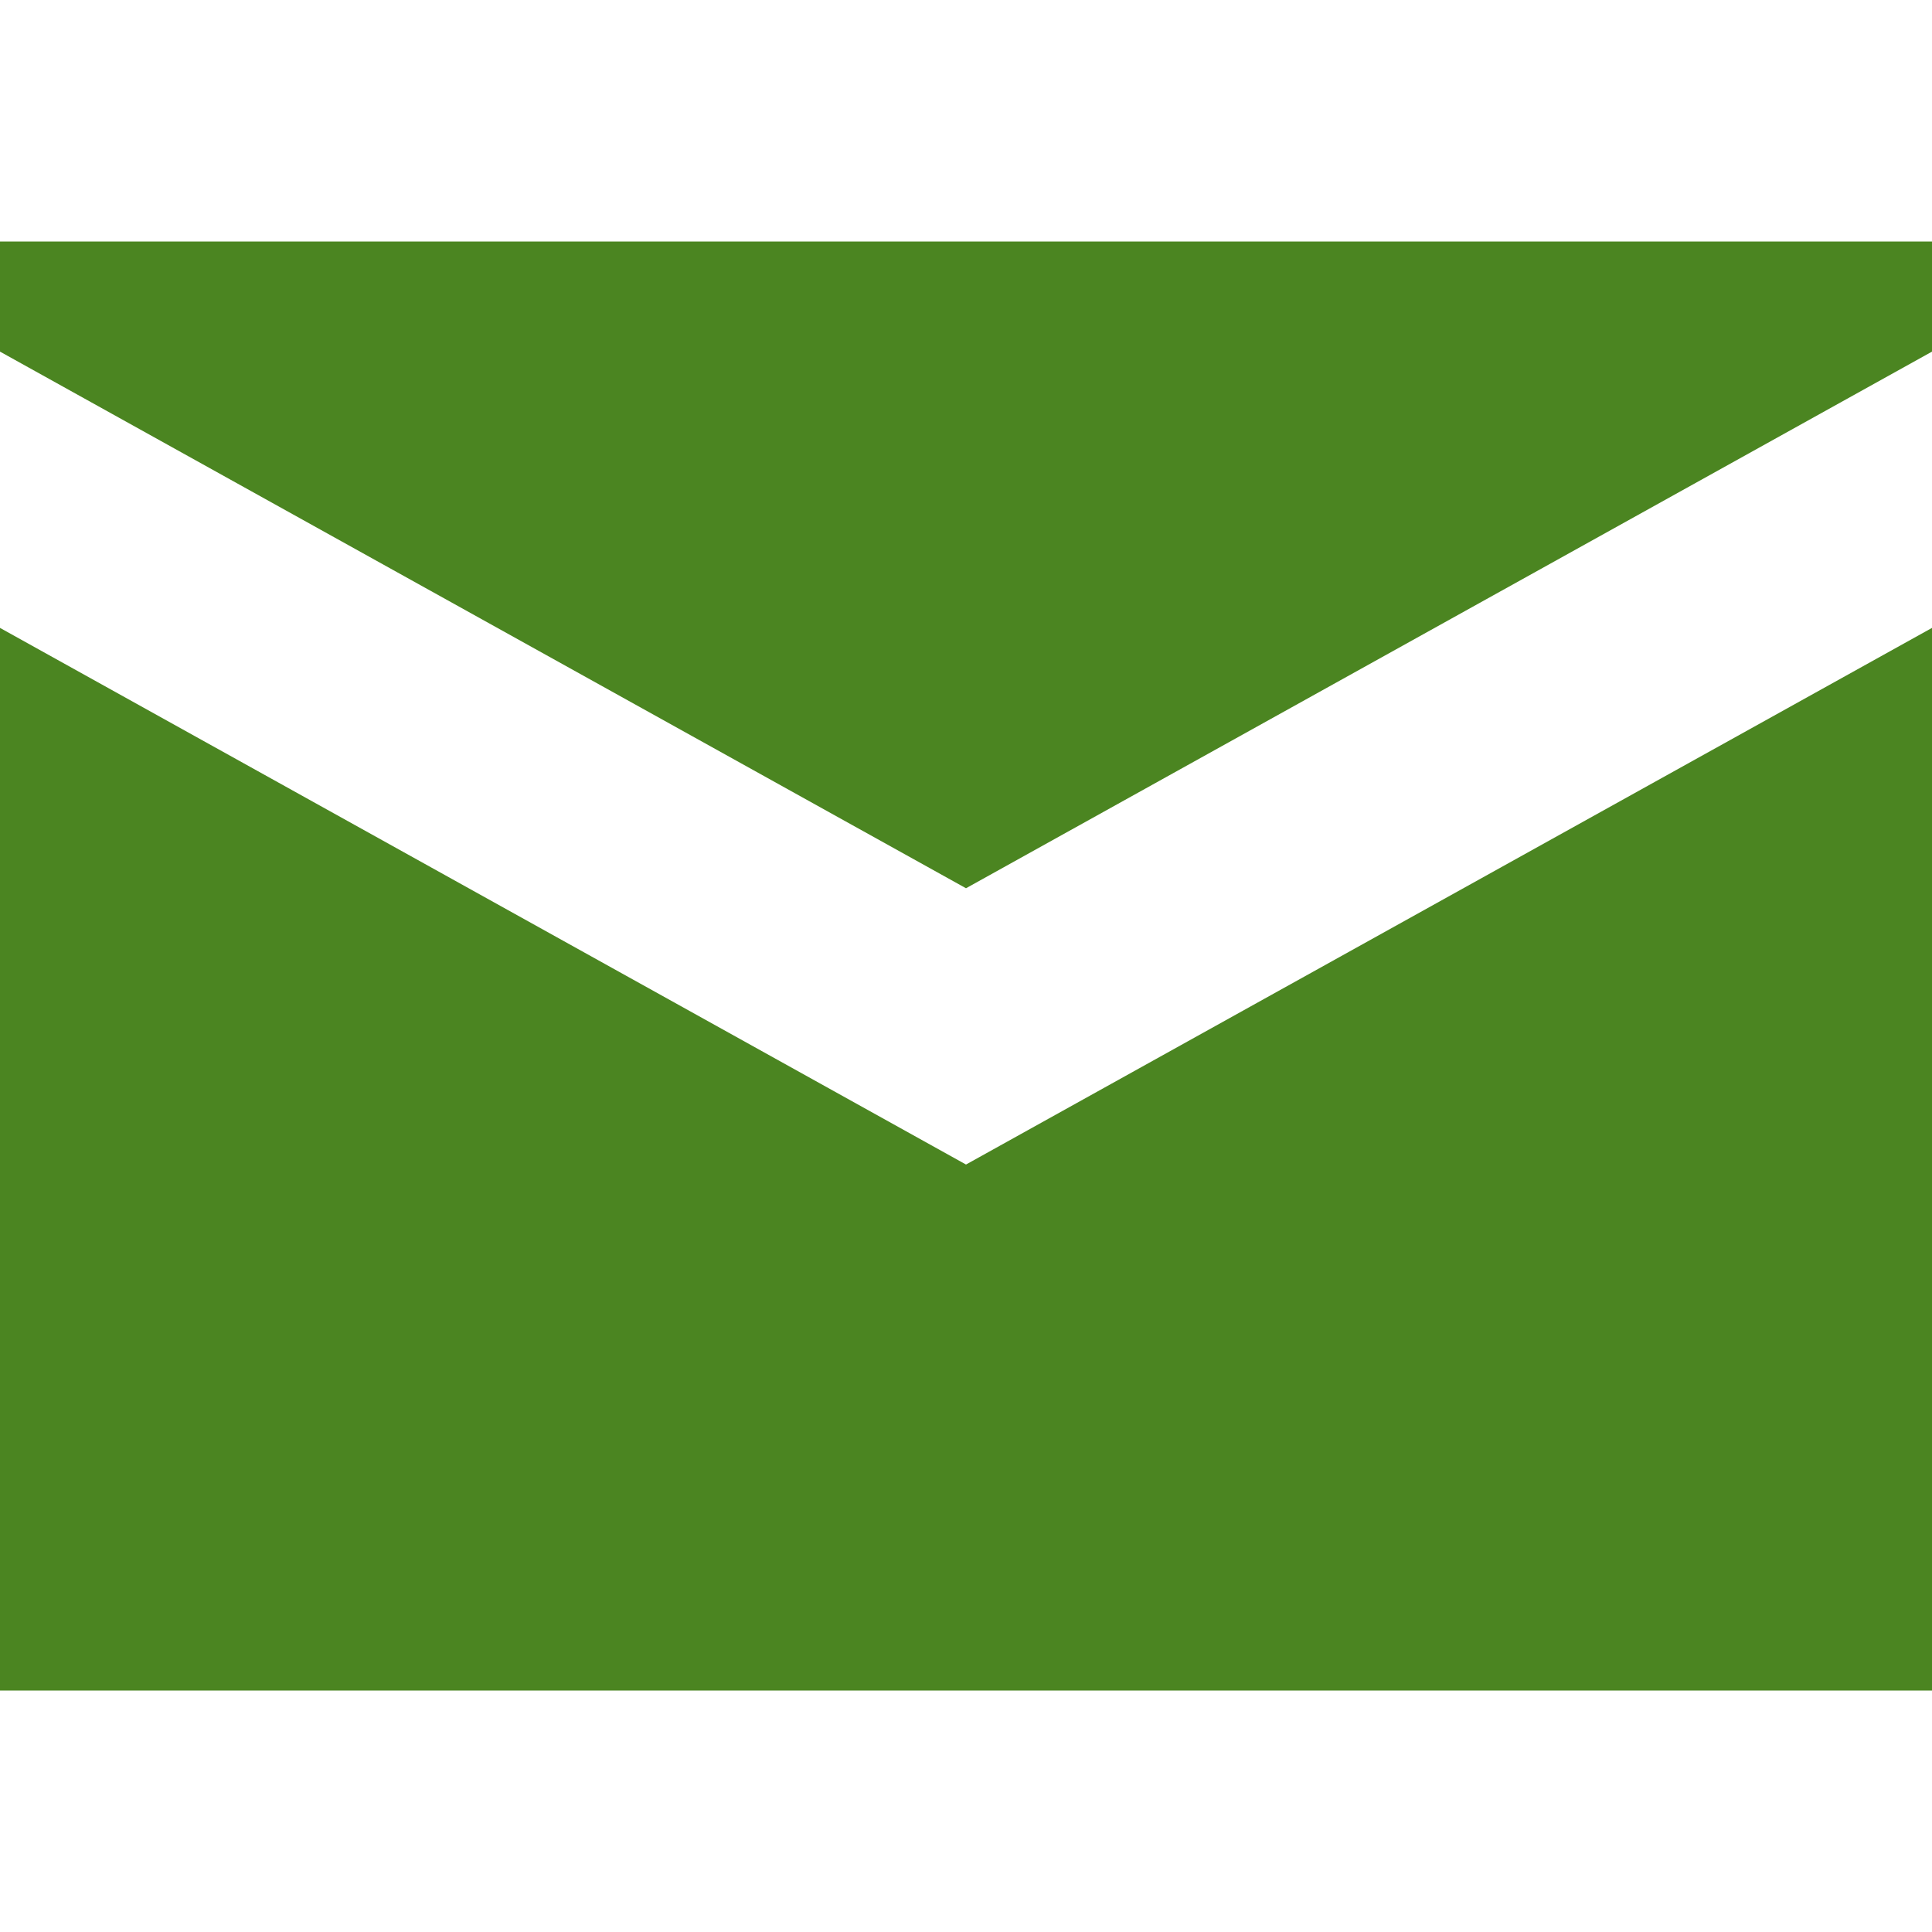
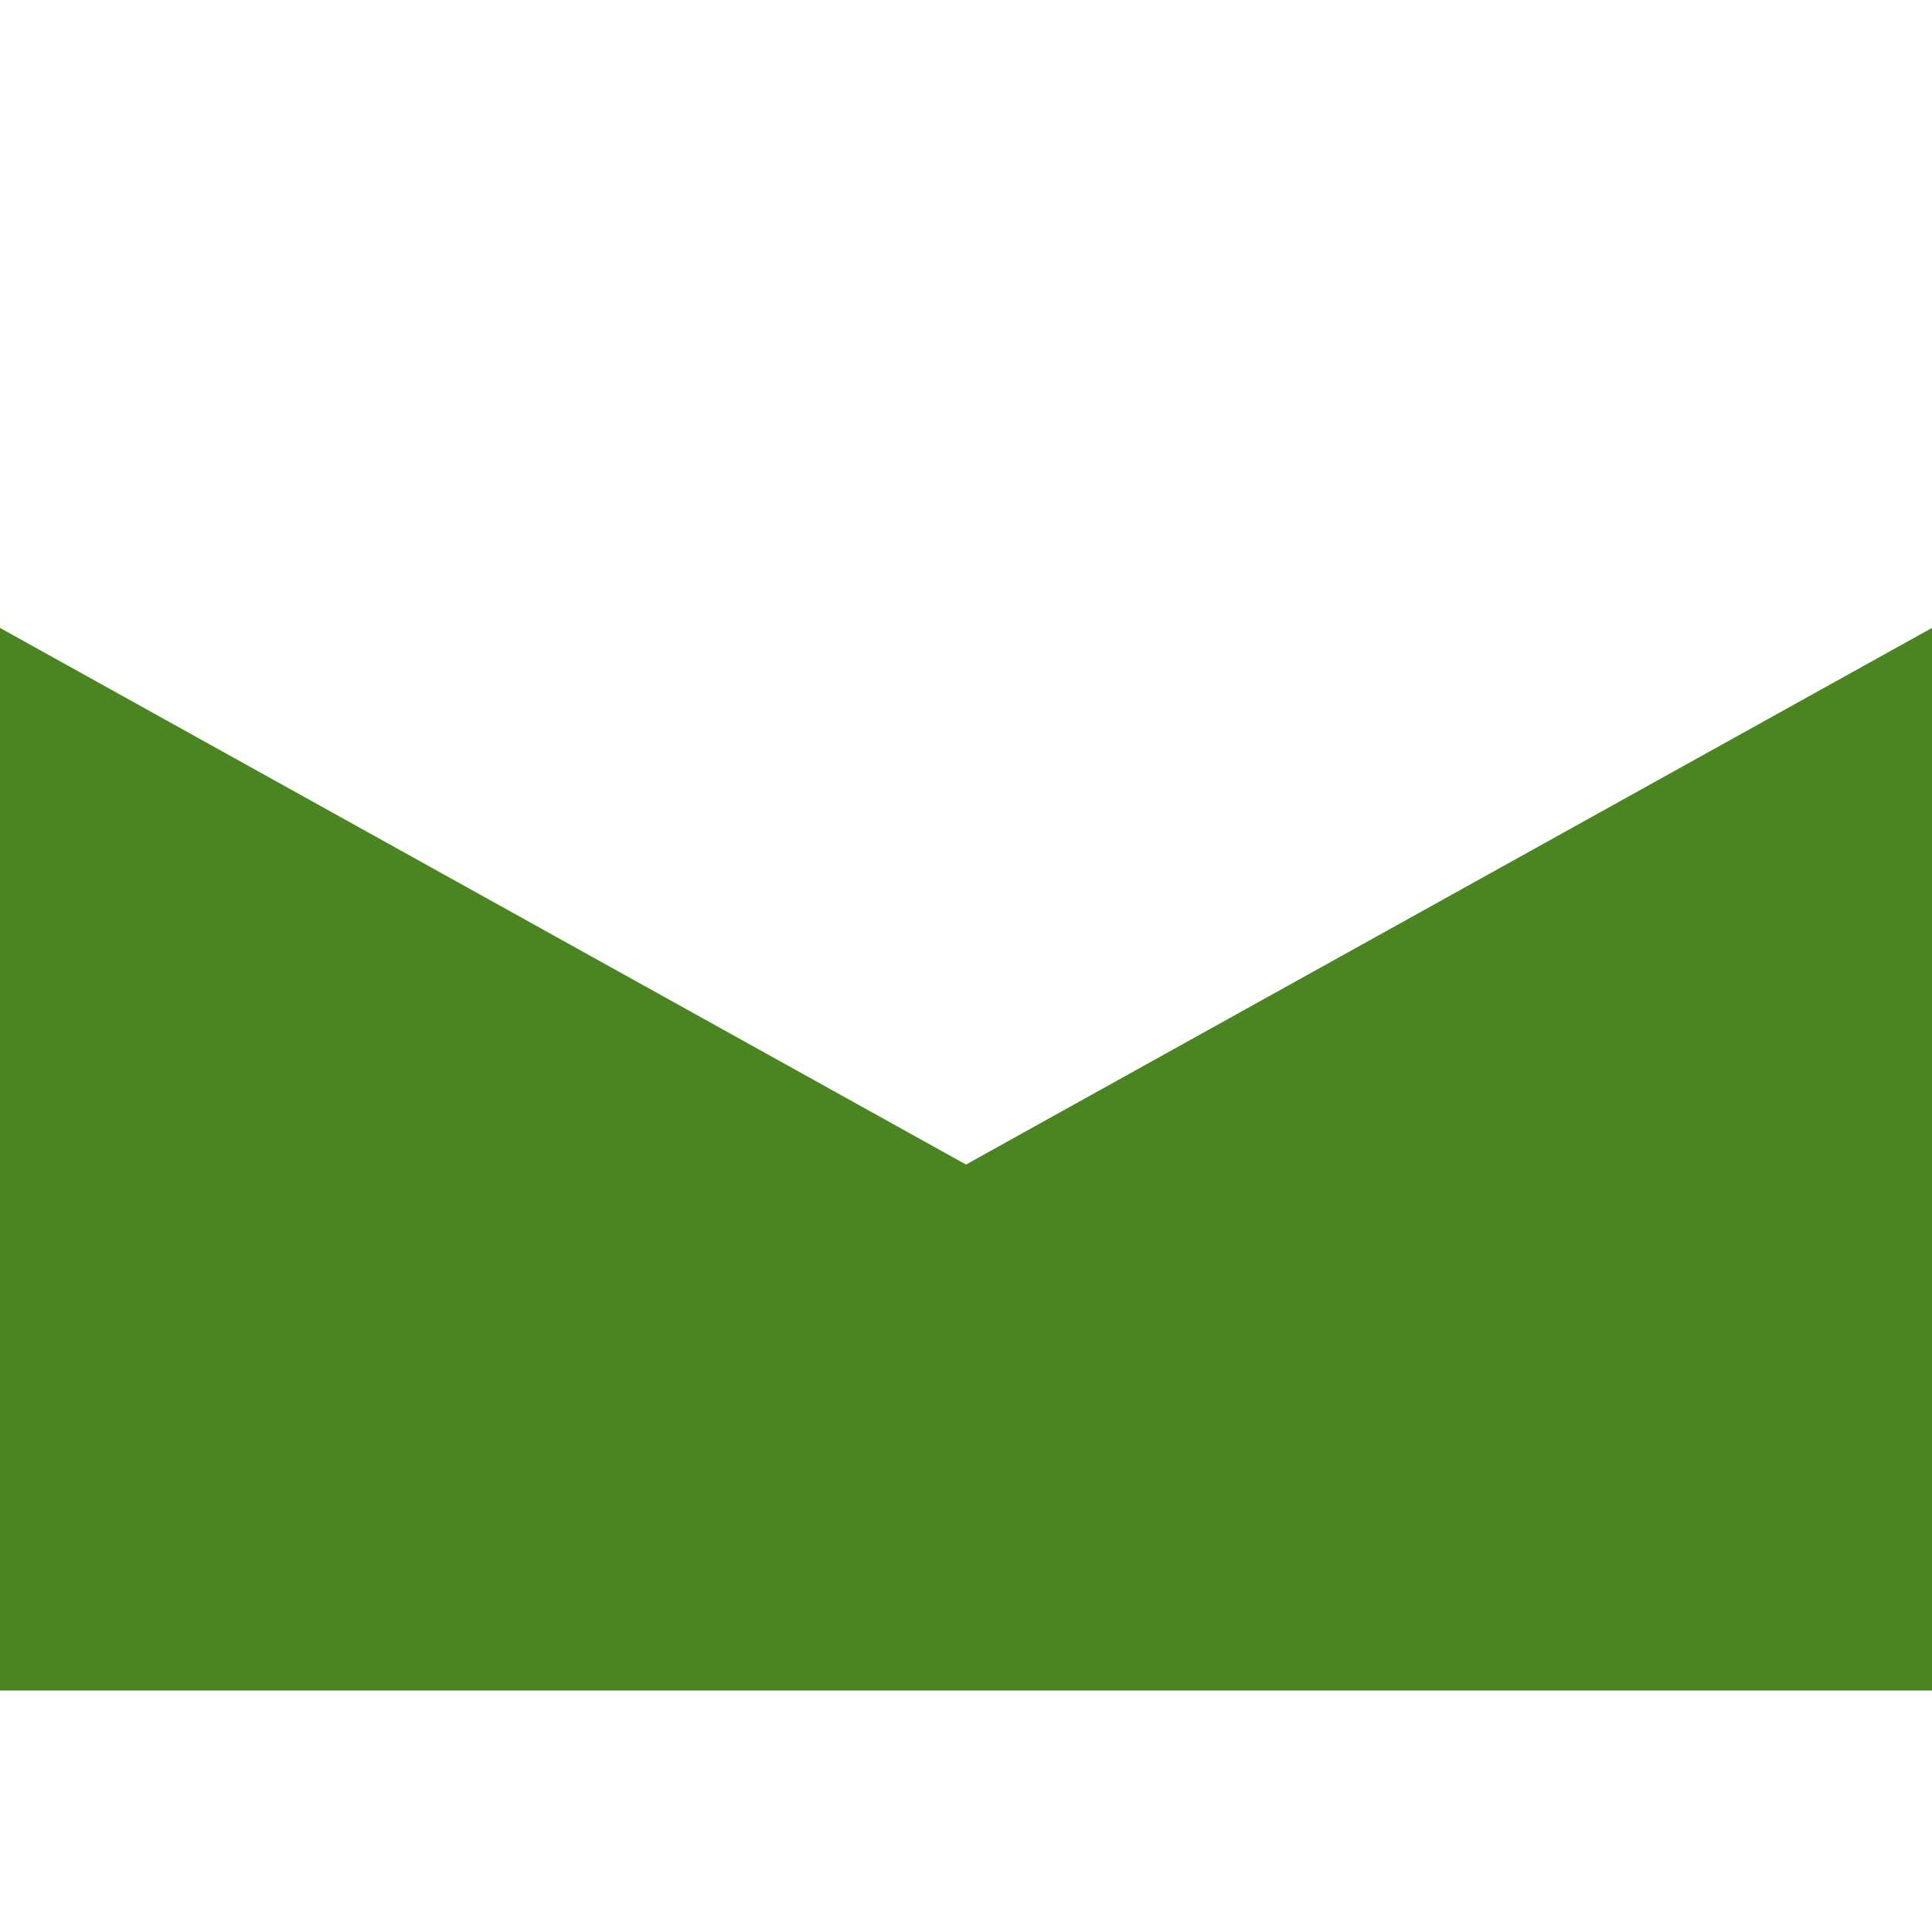
<svg xmlns="http://www.w3.org/2000/svg" width="33" height="33" viewBox="0 0 33 33" fill="none">
-   <path d="M0 4.125H33V6.006L16.5 15.172L0 6.006V4.125Z" fill="#4B8521" />
-   <path d="M0 10.725V28.875H33V10.725L16.5 19.891L0 10.725Z" fill="#4B8521" />
+   <path d="M0 10.725V28.875H33V10.725L16.5 19.891L0 10.725" fill="#4B8521" />
</svg>